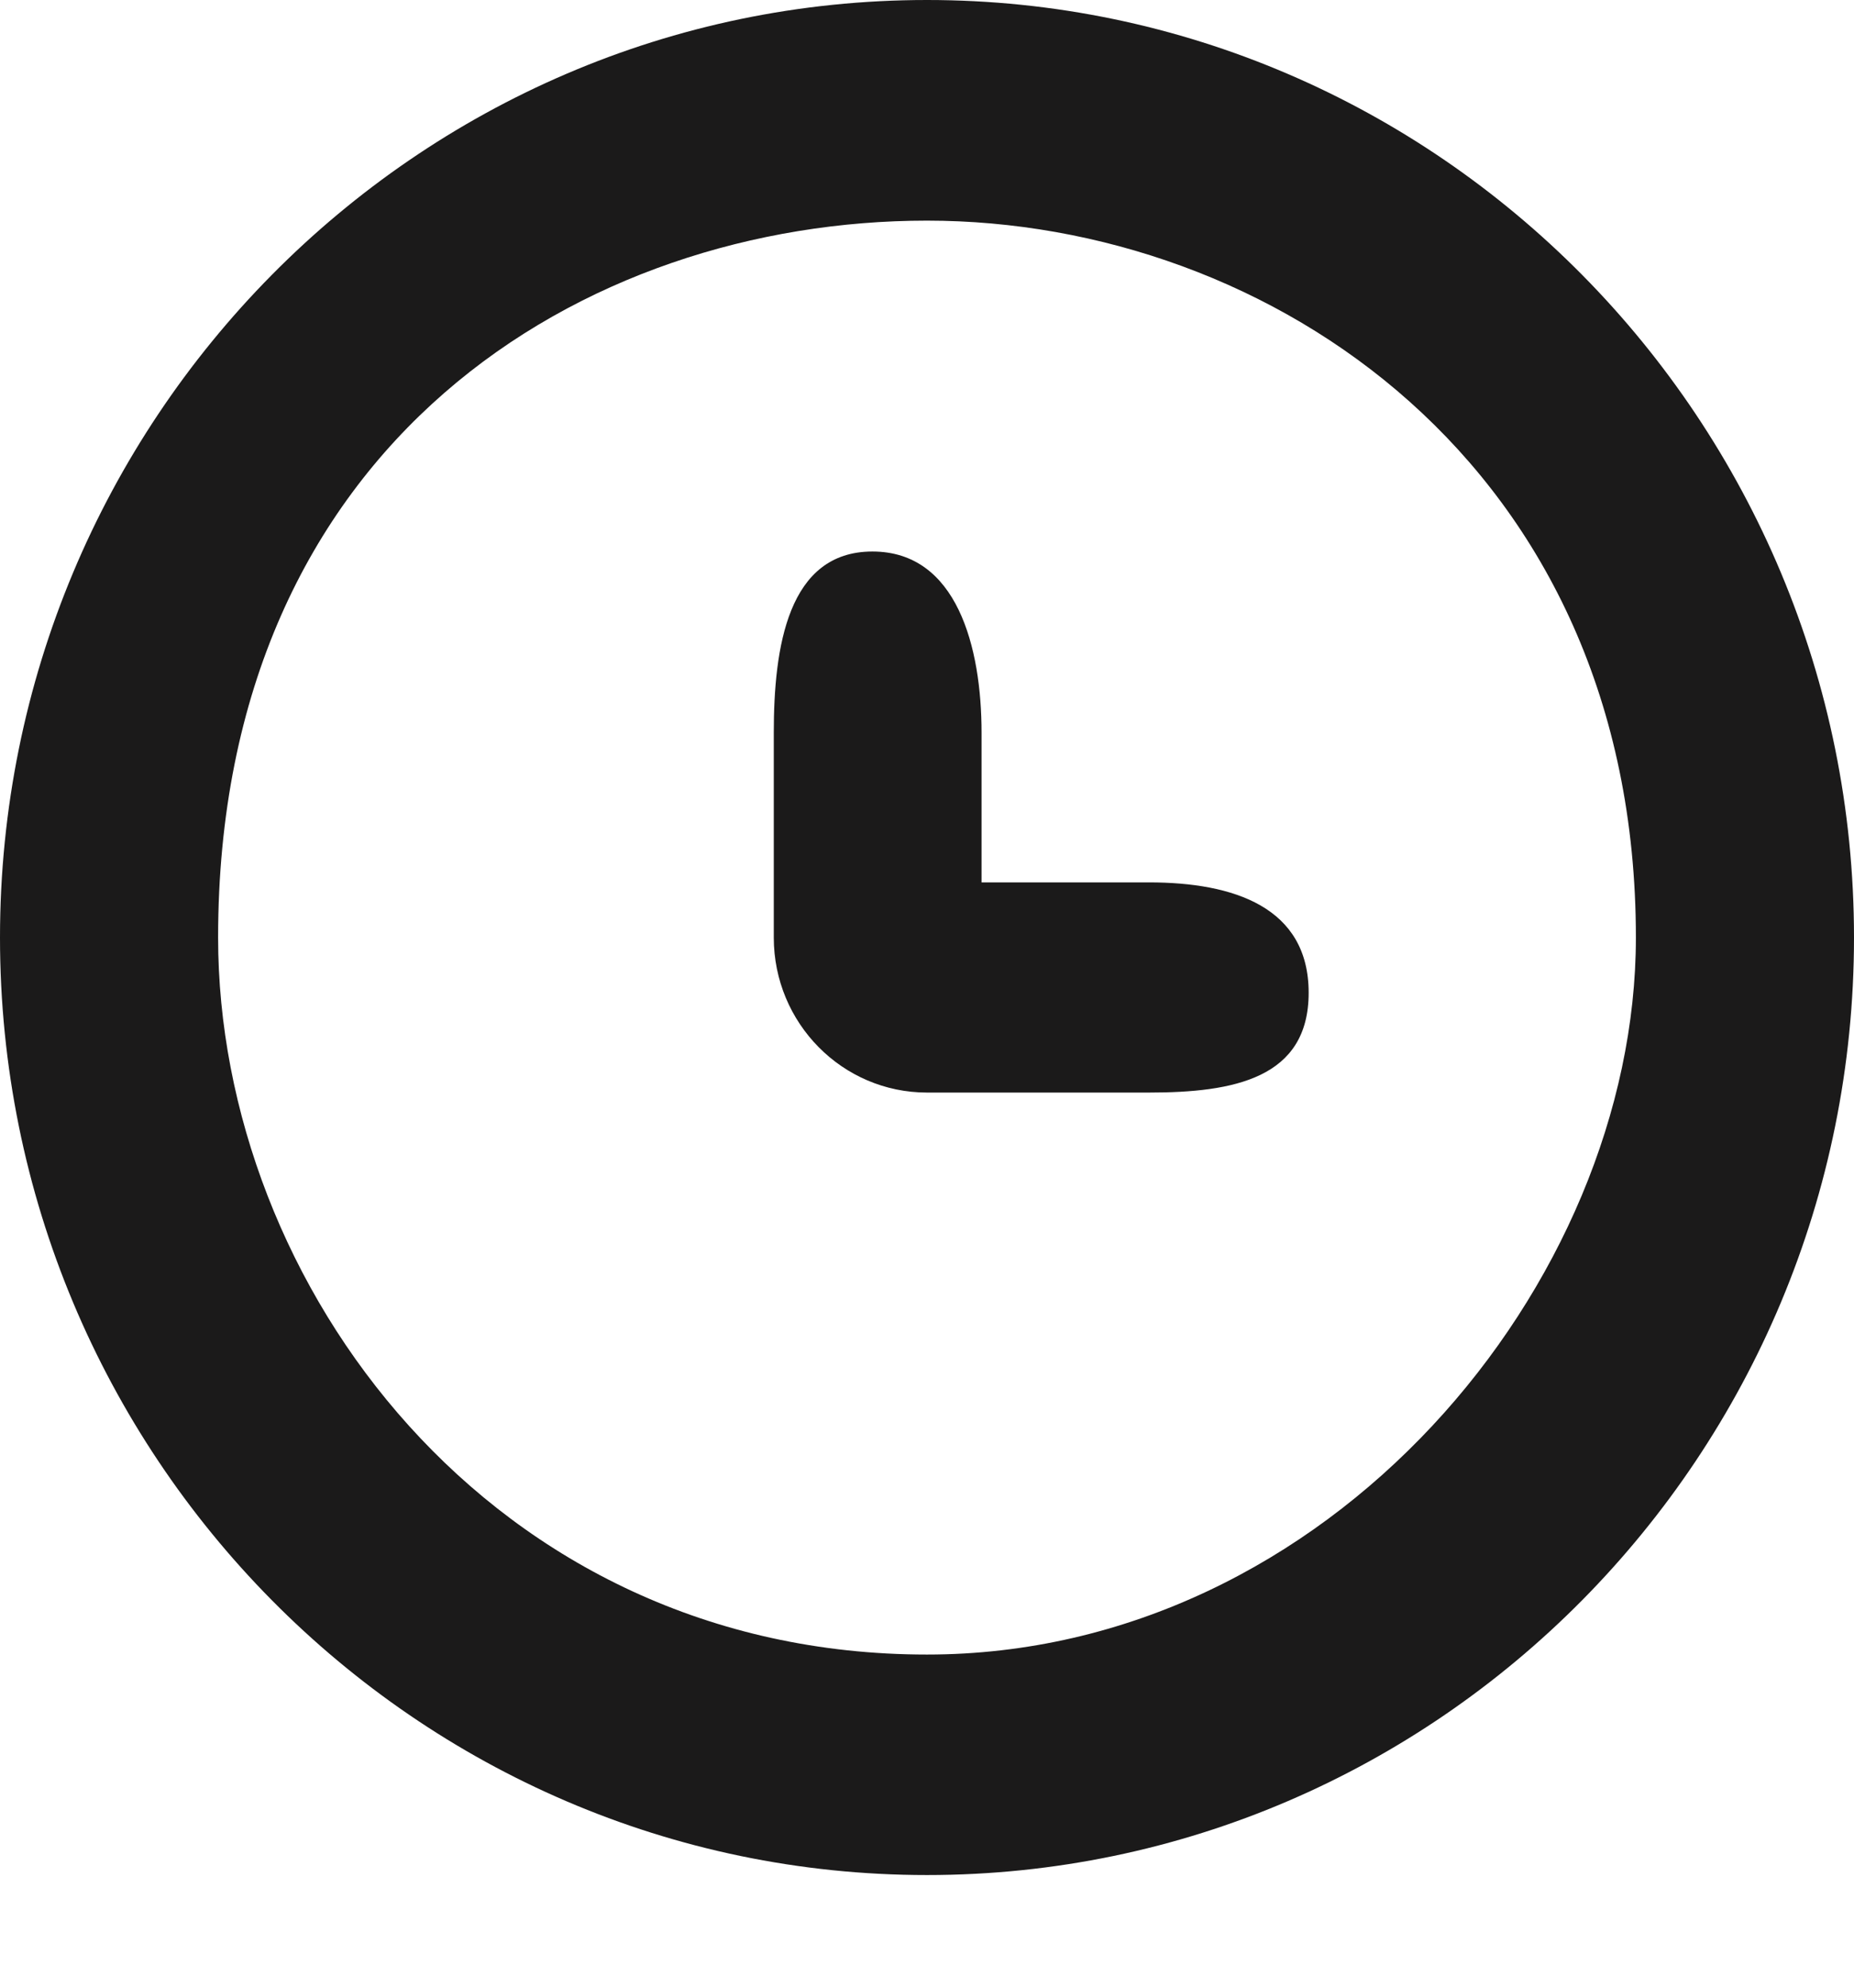
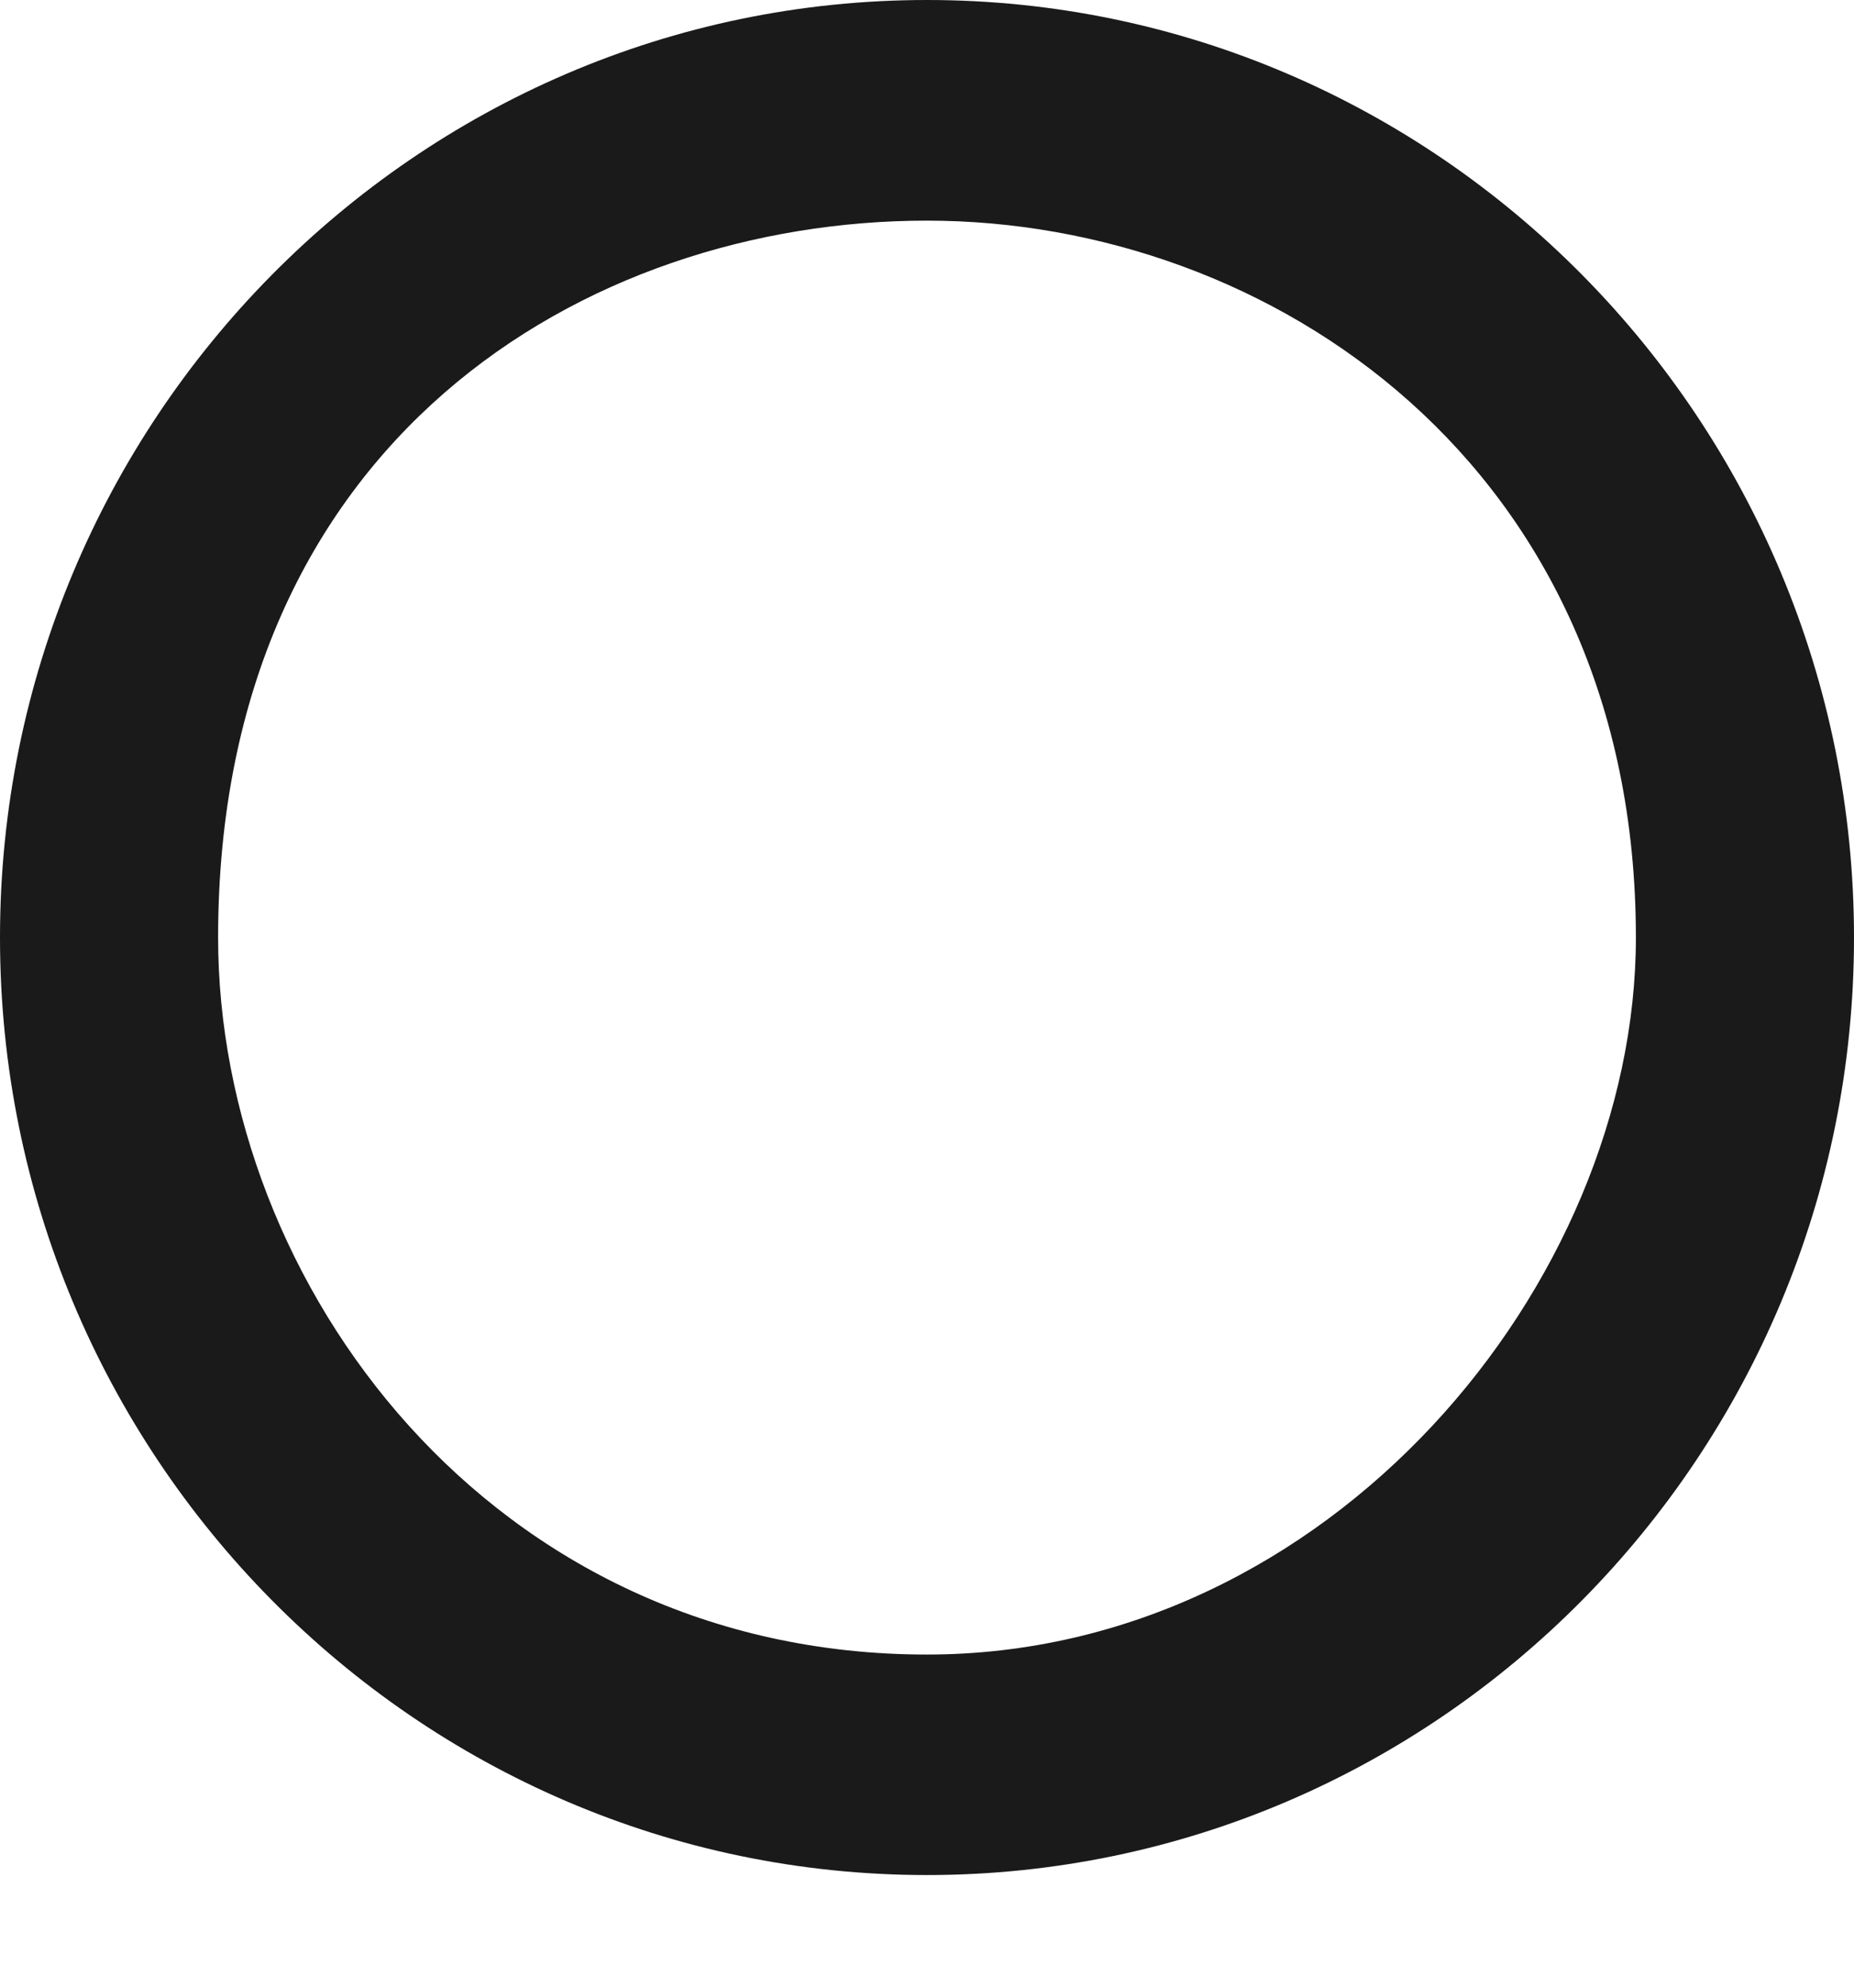
<svg xmlns="http://www.w3.org/2000/svg" width="14" height="15" viewBox="0 0 14 15" fill="none">
  <path d="M7 0C3.14 0 0 3.174 0 7.075C0 10.977 3.14 14.15 7 14.15C10.86 14.15 14 10.977 14 7.075C14 3.174 10.86 0 7 0ZM7 12.486C3.706 12.486 1.647 9.687 1.647 7.075C1.647 3.33 4.416 1.665 7 1.665C9.584 1.665 12.353 3.507 12.353 7.075C12.353 9.687 10.038 12.486 7 12.486Z" fill="#1B1A1A" />
-   <path d="M8.677 6.659H7.412V5.53C7.412 4.884 7.227 4.162 6.588 4.162C5.949 4.162 5.843 4.884 5.843 5.53V7.075C5.843 7.721 6.361 8.245 7 8.245H8.677C9.316 8.245 9.882 8.138 9.882 7.492C9.882 6.846 9.316 6.659 8.677 6.659Z" fill="#1B1A1A" />
</svg>